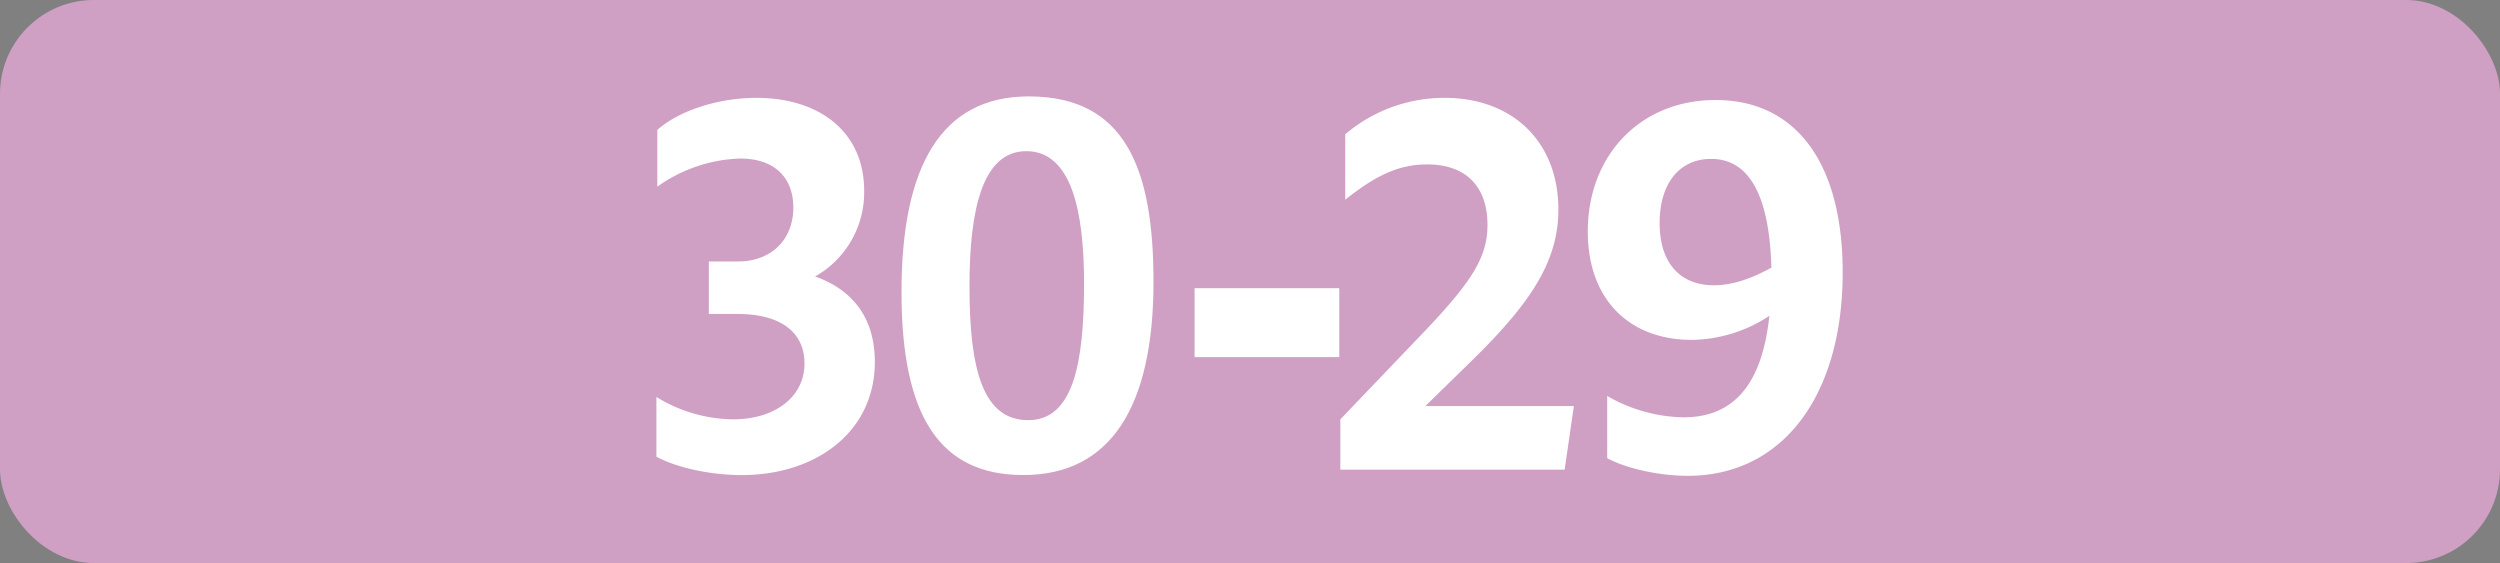
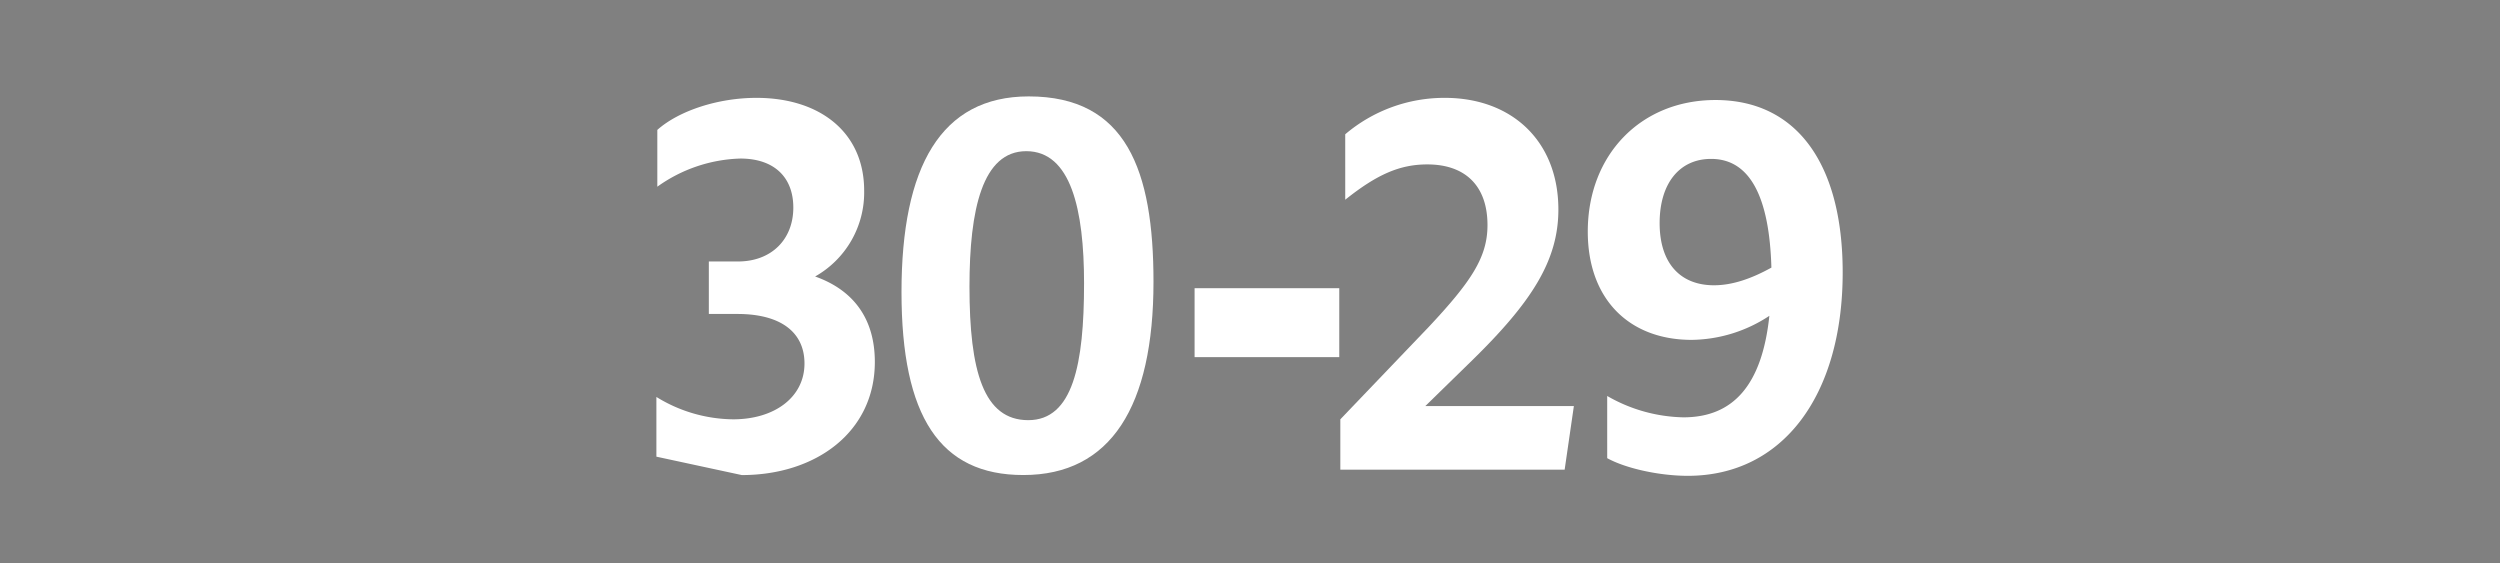
<svg xmlns="http://www.w3.org/2000/svg" id="Calque_1" data-name="Calque 1" viewBox="0 0 566.39 127.56">
  <rect x="0" y="0" width="566.39" height="127.56" fill="#808080" stroke="none" />
  <defs>
    <style>.cls-1{fill:#d09fc4;}.cls-2{fill:#fff;}.cls-3{fill:none;stroke:#1d1d1b;stroke-miterlimit:10;stroke-width:0.1px;stroke-dasharray:1.2;}</style>
  </defs>
-   <rect class="cls-1" width="566.39" height="127.56" rx="21.26" />
-   <path class="cls-2" d="M148.71,103.46V89.93A33.63,33.63,0,0,0,166.09,95c9.46,0,16.17-5.06,16.17-12.65,0-7-5.28-11.22-15.18-11.22h-6.49V59.24h6.6c7.59,0,12.54-5,12.54-12.21,0-6.93-4.4-11.11-12-11.11a33.9,33.9,0,0,0-18.81,6.38V29.43c4.95-4.4,13.86-7.26,22.44-7.26,14.52,0,24.42,7.92,24.42,21a21.85,21.85,0,0,1-11.11,19.47c8.69,3.08,13.53,9.57,13.53,19.36,0,15.84-13.31,25.63-30.14,25.63C160.81,107.64,153.11,105.88,148.71,103.46Z" />
+   <path class="cls-2" d="M148.71,103.46V89.93A33.63,33.63,0,0,0,166.09,95c9.46,0,16.17-5.06,16.17-12.65,0-7-5.28-11.22-15.18-11.22h-6.49V59.24h6.6c7.59,0,12.54-5,12.54-12.21,0-6.93-4.4-11.11-12-11.11a33.9,33.9,0,0,0-18.81,6.38V29.43c4.95-4.4,13.86-7.26,22.44-7.26,14.52,0,24.42,7.92,24.42,21a21.85,21.85,0,0,1-11.11,19.47c8.69,3.08,13.53,9.57,13.53,19.36,0,15.84-13.31,25.63-30.14,25.63Z" />
  <path class="cls-2" d="M204.24,66.17c0-28.38,8.91-44.33,28.82-44.33,22.11,0,28.27,16.72,28.27,42,0,28.27-9.68,43.78-29.48,43.78C212.93,107.64,204.24,94.33,204.24,66.17Zm41.36-2c0-16.72-3-29.92-13.09-29.92-9.9,0-12.87,13.09-12.87,30.69,0,19.14,3.19,30.25,13.31,30.25S245.6,82.56,245.6,64.19Z" />
  <path class="cls-2" d="M270.64,65.29h32.78V80.91H270.64Z" />
  <path class="cls-2" d="M303.66,95l20-20.9C333.36,63.75,337,58.25,337,51c0-8.91-5.05-13.75-13.63-13.75-6.17,0-11.34,2.2-18.6,8V30.42a34.7,34.7,0,0,1,22.55-8.25c15.3,0,25.74,9.9,25.74,25.3,0,11.55-6.05,21-19.69,34.32L322.91,92h33.66l-2.09,14.41H303.66Z" />
  <path class="cls-2" d="M381.39,94.55c11.33,0,17.82-7.37,19.47-23A32.48,32.48,0,0,1,383.26,77c-14.19,0-23.54-9.24-23.54-24.53,0-17.38,12-29.81,28.93-29.81,18.37,0,28.82,14.41,28.82,39.05,0,27.83-13.53,46.09-35.09,46.09-6.38,0-14-1.65-18.26-4V89.71A35.86,35.86,0,0,0,381.39,94.55Zm6.93-29.92c4.07,0,8.36-1.43,13-4C400.86,44.39,396.35,36,387.66,36,380.51,36,376,41.53,376,50.55S380.62,64.63,388.32,64.63Z" />
  <path class="cls-3" d="M51.1,36.85" />
  <path class="cls-3" d="M51.1,0" />
  <path class="cls-3" d="M51.1,36.85" />
  <path class="cls-3" d="M51.1,0" />
</svg>